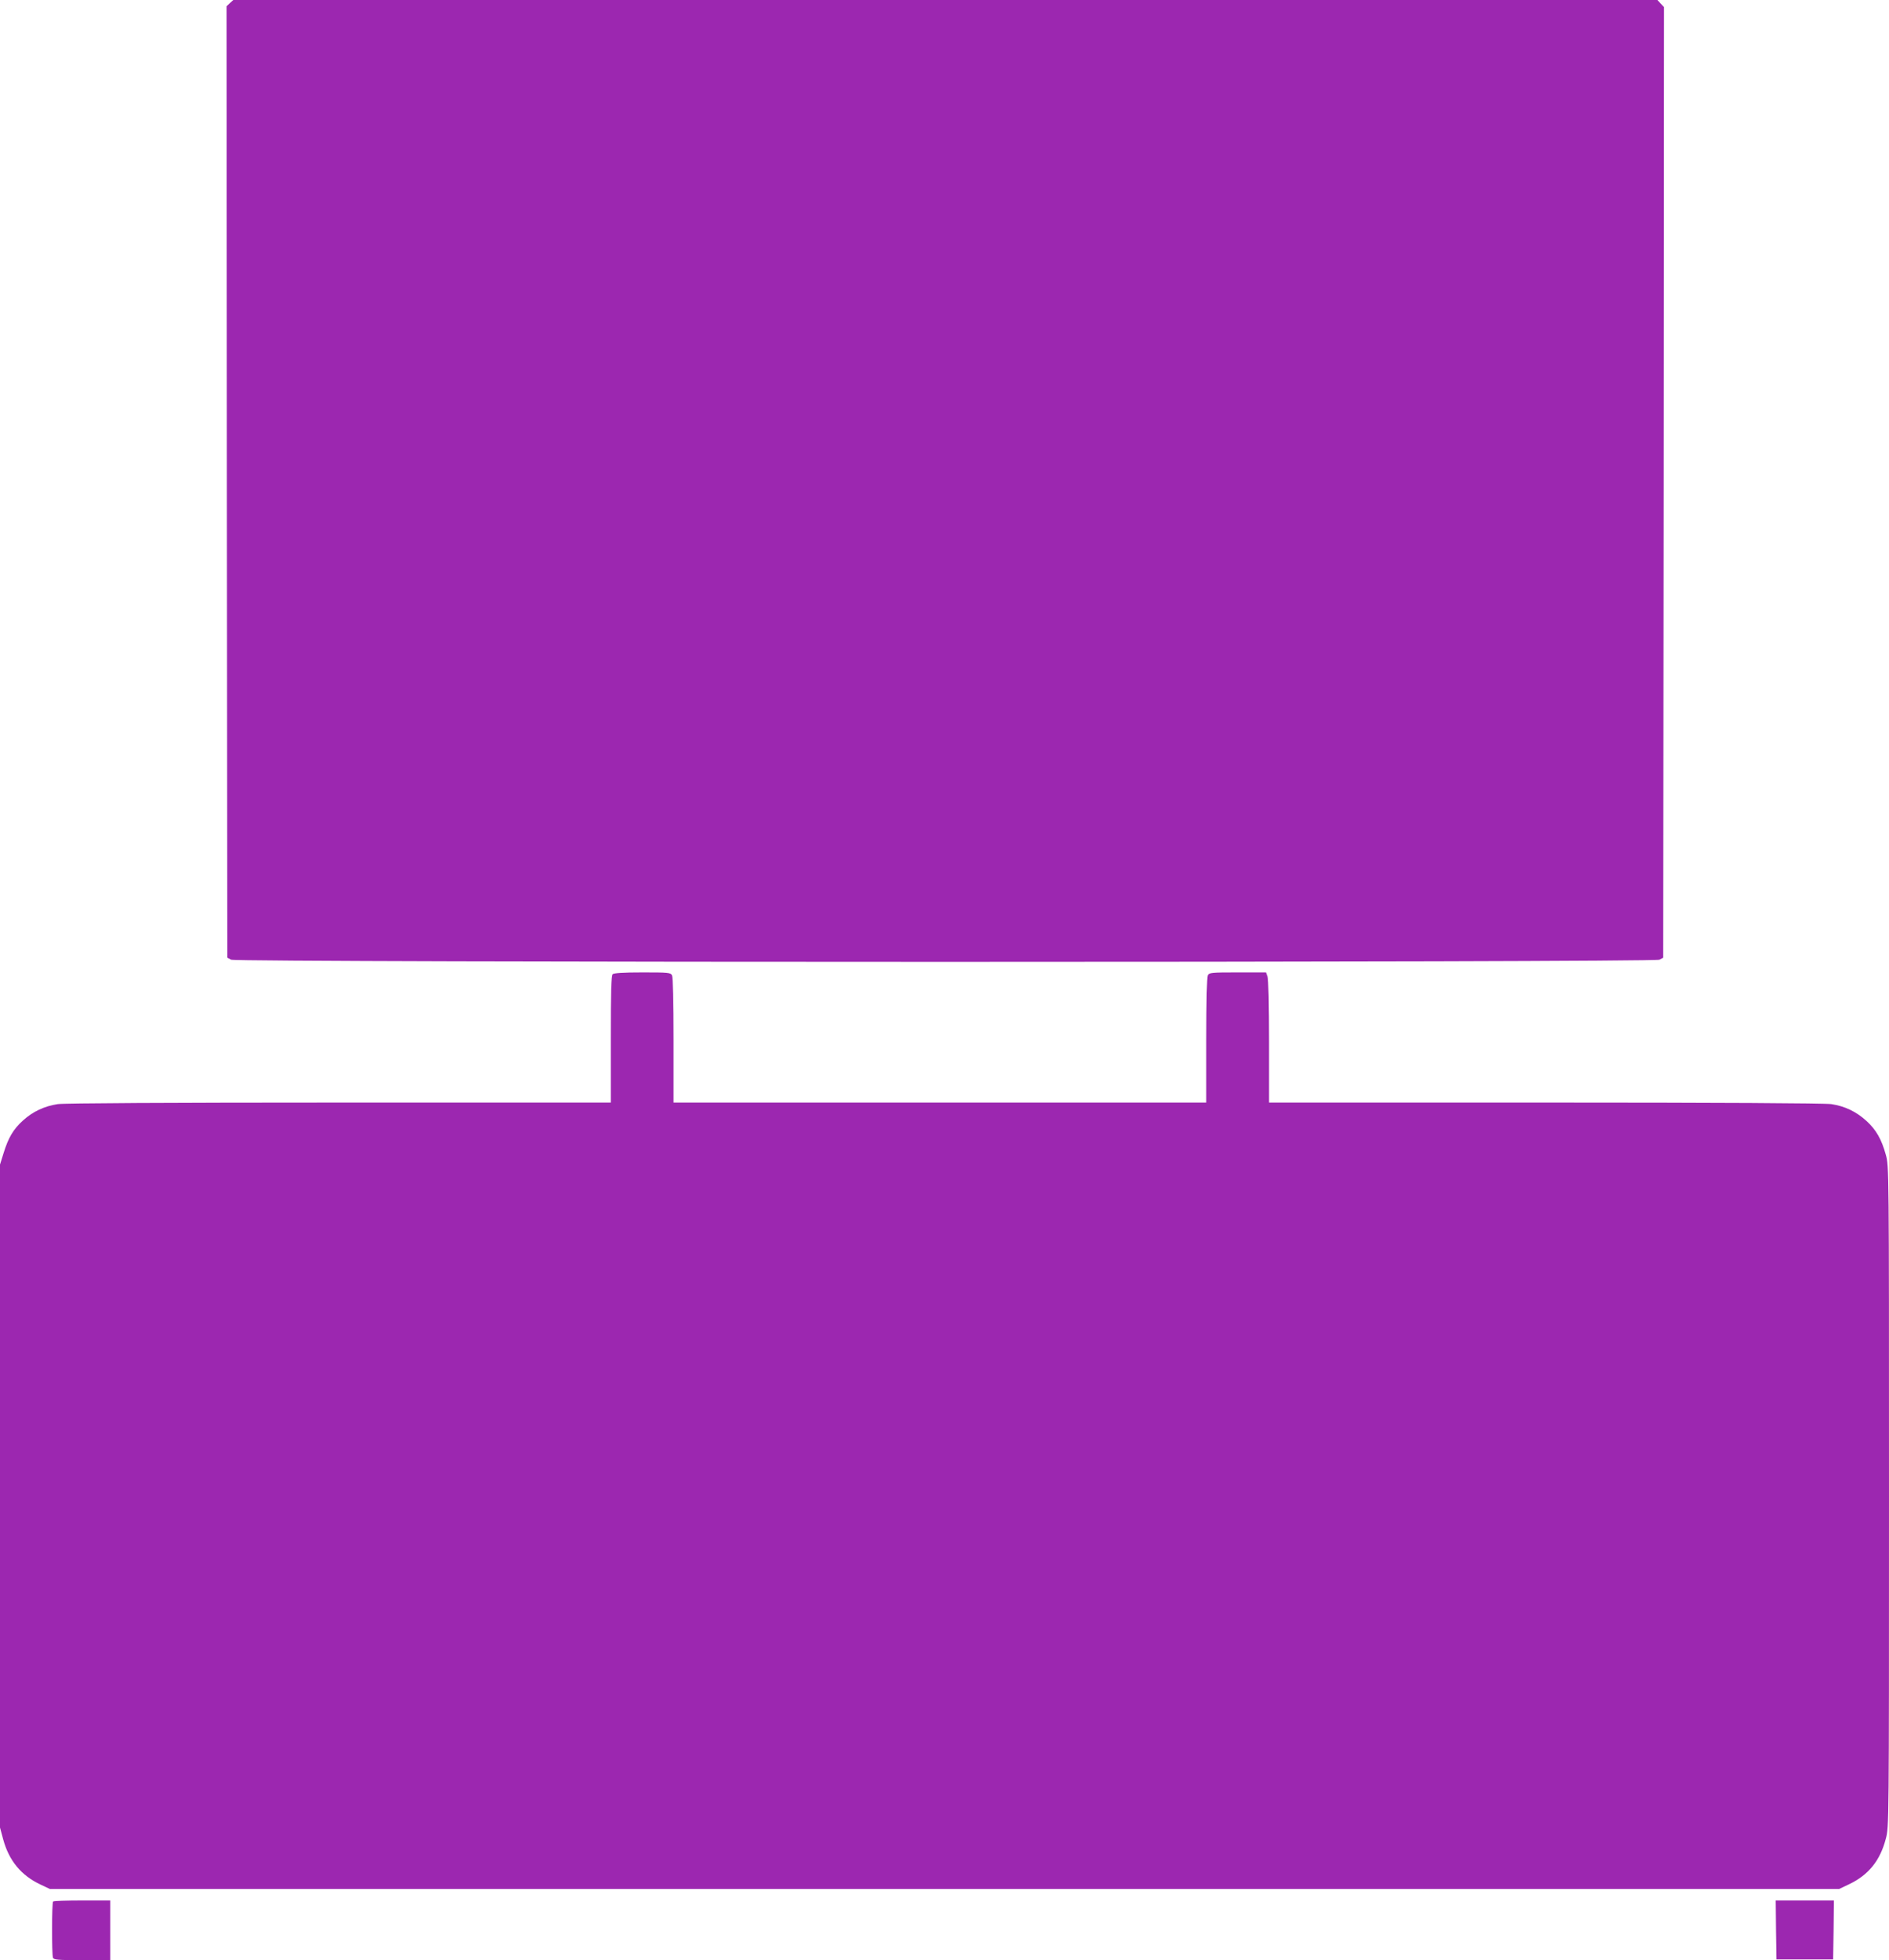
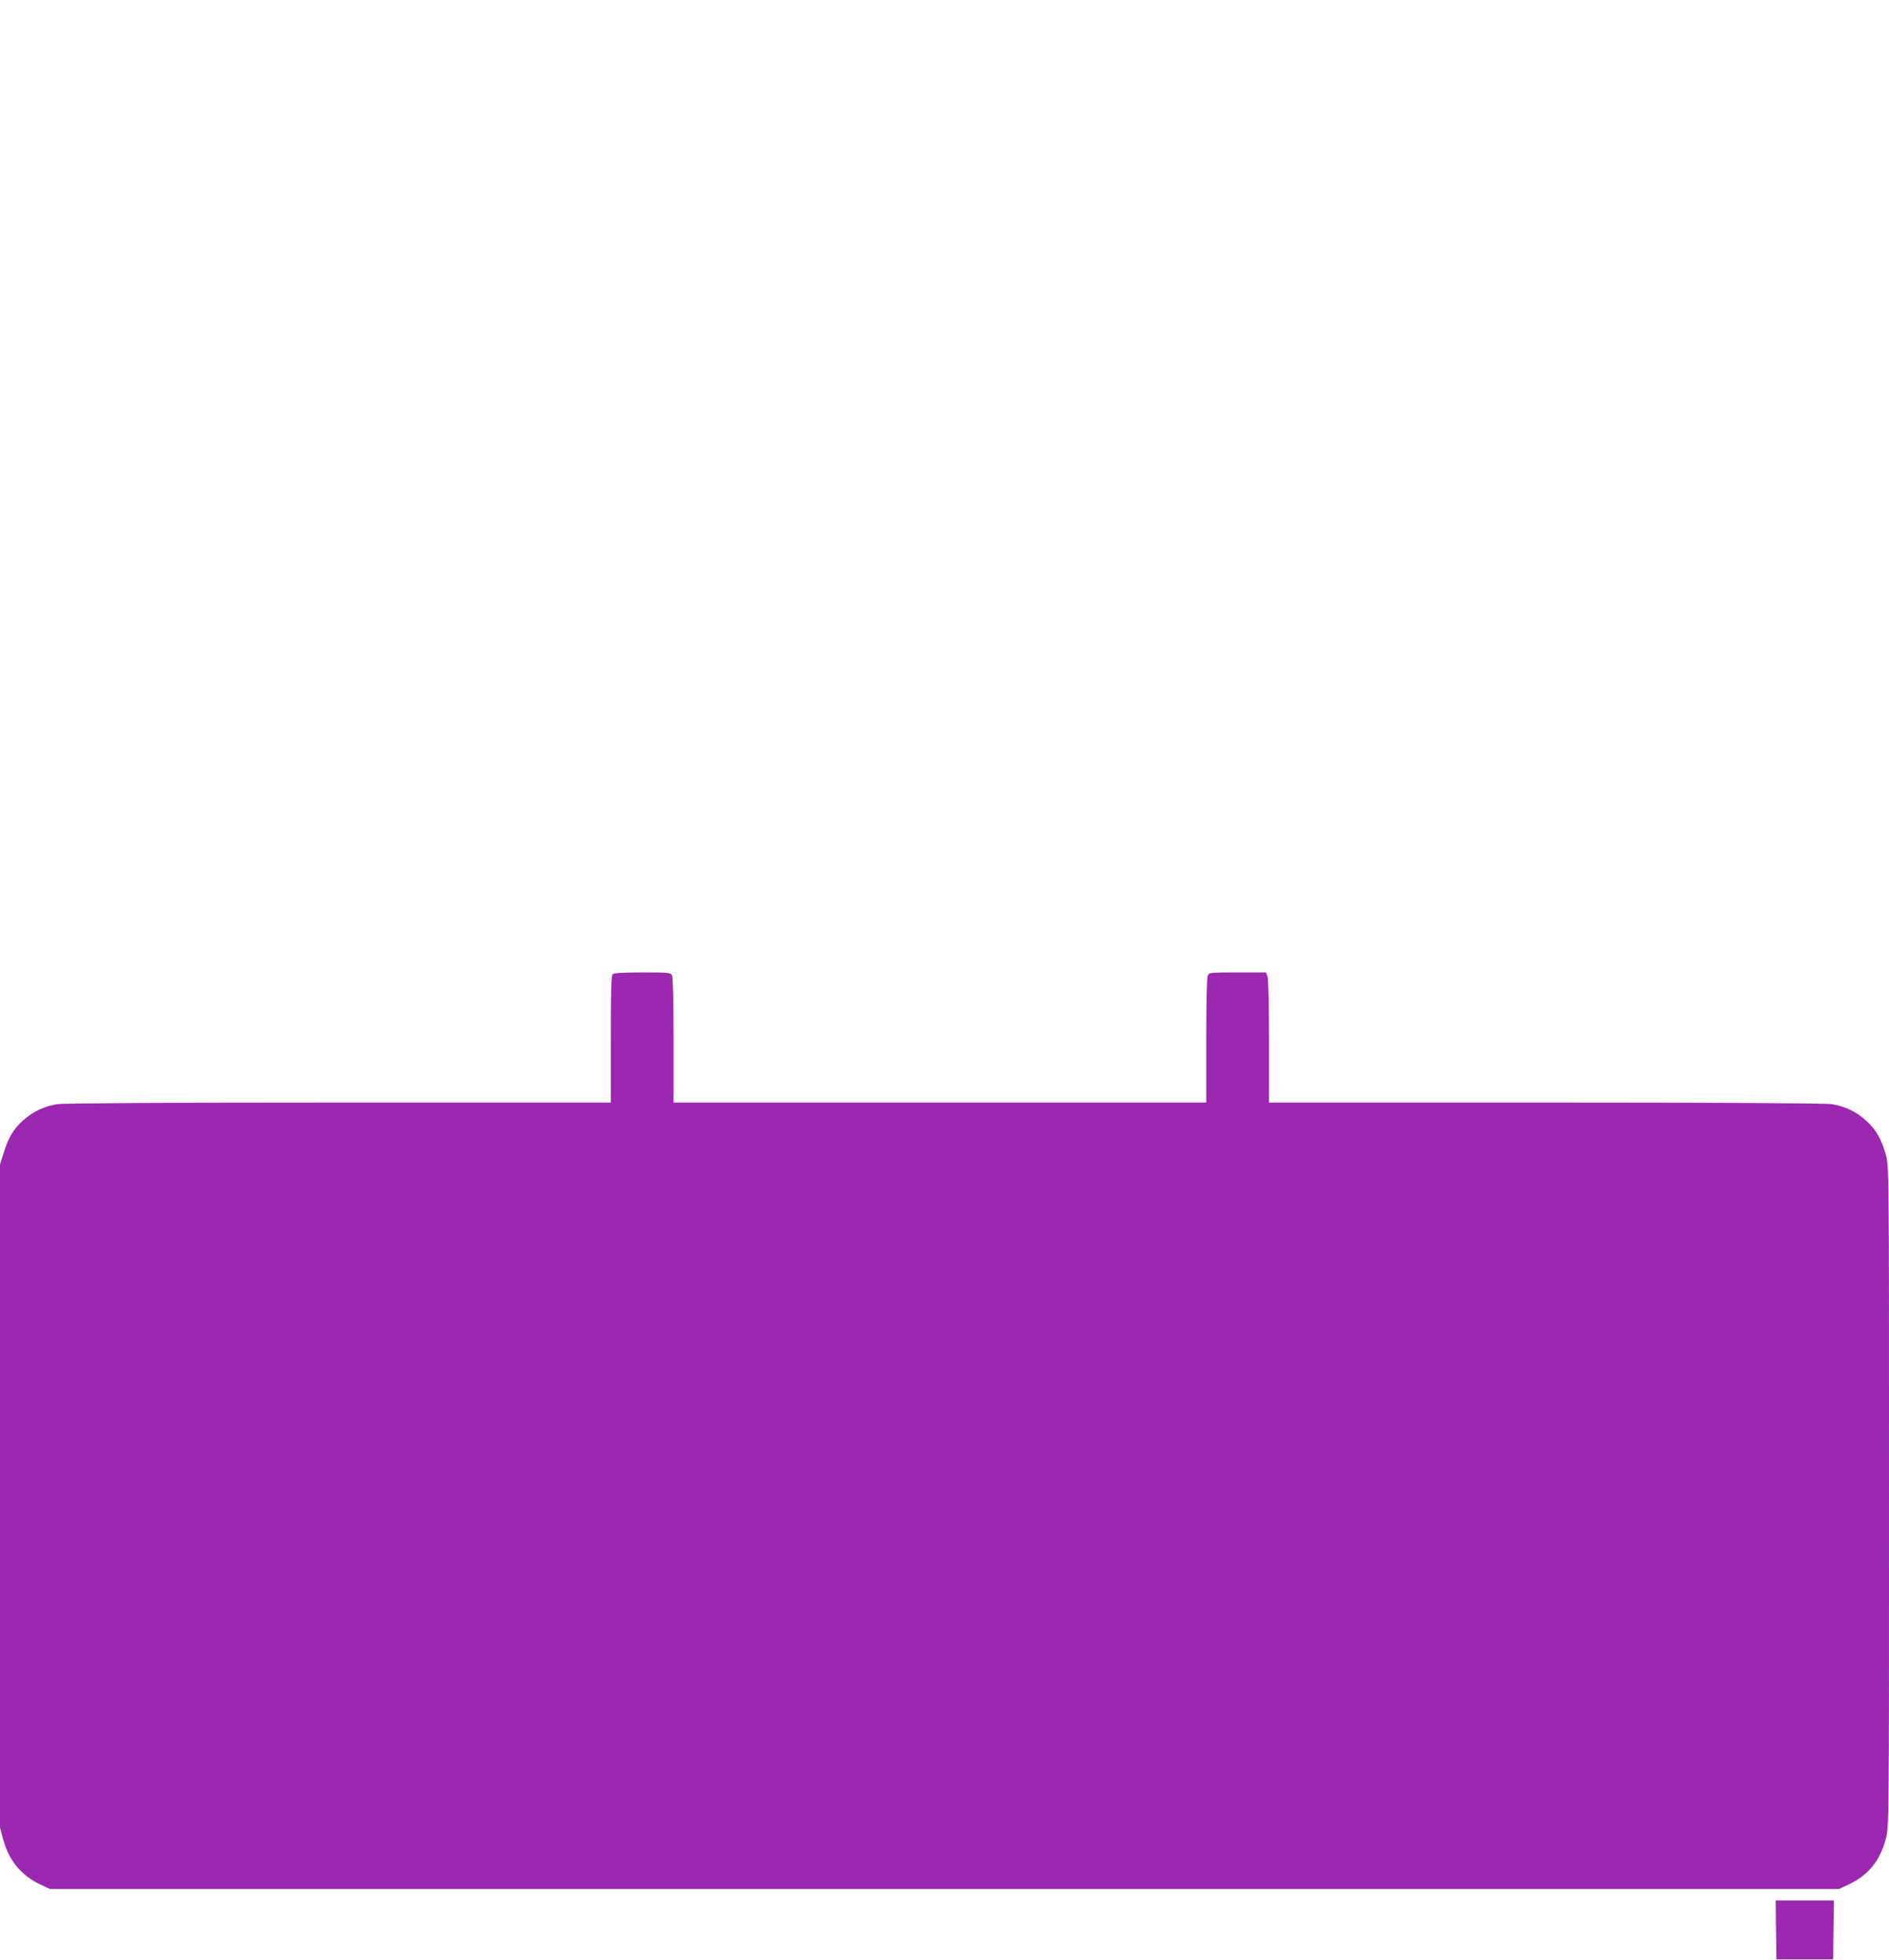
<svg xmlns="http://www.w3.org/2000/svg" version="1.0" width="1234pt" height="1280pt" viewBox="0 0 1234 1280" preserveAspectRatio="xMidYMid meet">
  <g transform="translate(0,1280) scale(0.1,-0.1)" fill="#9c27b0" stroke="none">
-     <path d="M1502 12780 l-22 -21 2 -3107 3 -3106 25 -13 c37 -19 9293 -19 9330 0 l25 13 3 3104 2 3104 -22 23 -21 23 -4652 0 -4651 0 -22 -20z" />
    <path d="M4002 6438 c-9 -9 -12 -117 -12 -425 l0 -413 -1772 0 c-1113 0 -1798 -4 -1841 -10 -86 -13 -162 -48 -227 -107 -62 -56 -95 -111 -126 -211 l-24 -77 0 -2164 0 -2165 21 -78 c38 -139 118 -236 245 -295 l59 -28 5845 0 5845 0 65 31 c126 60 202 154 239 296 21 77 21 91 21 2236 0 2152 0 2158 -21 2232 -28 101 -63 162 -126 220 -67 61 -142 97 -230 110 -43 6 -739 10 -1870 10 l-1803 0 0 399 c0 236 -4 410 -10 425 l-10 26 -184 0 c-173 0 -186 -1 -196 -19 -6 -13 -10 -165 -10 -425 l0 -406 -1740 0 -1740 0 0 406 c0 260 -4 412 -10 425 -10 18 -23 19 -193 19 -129 0 -187 -4 -195 -12z" />
-     <path d="M347 383 c-9 -8 -9 -346 -1 -367 5 -14 32 -16 190 -16 l184 0 0 195 0 195 -183 0 c-101 0 -187 -3 -190 -7z" />
    <path d="M11602 198 l3 -193 185 0 185 0 3 193 2 192 -190 0 -190 0 2 -192z" />
  </g>
</svg>